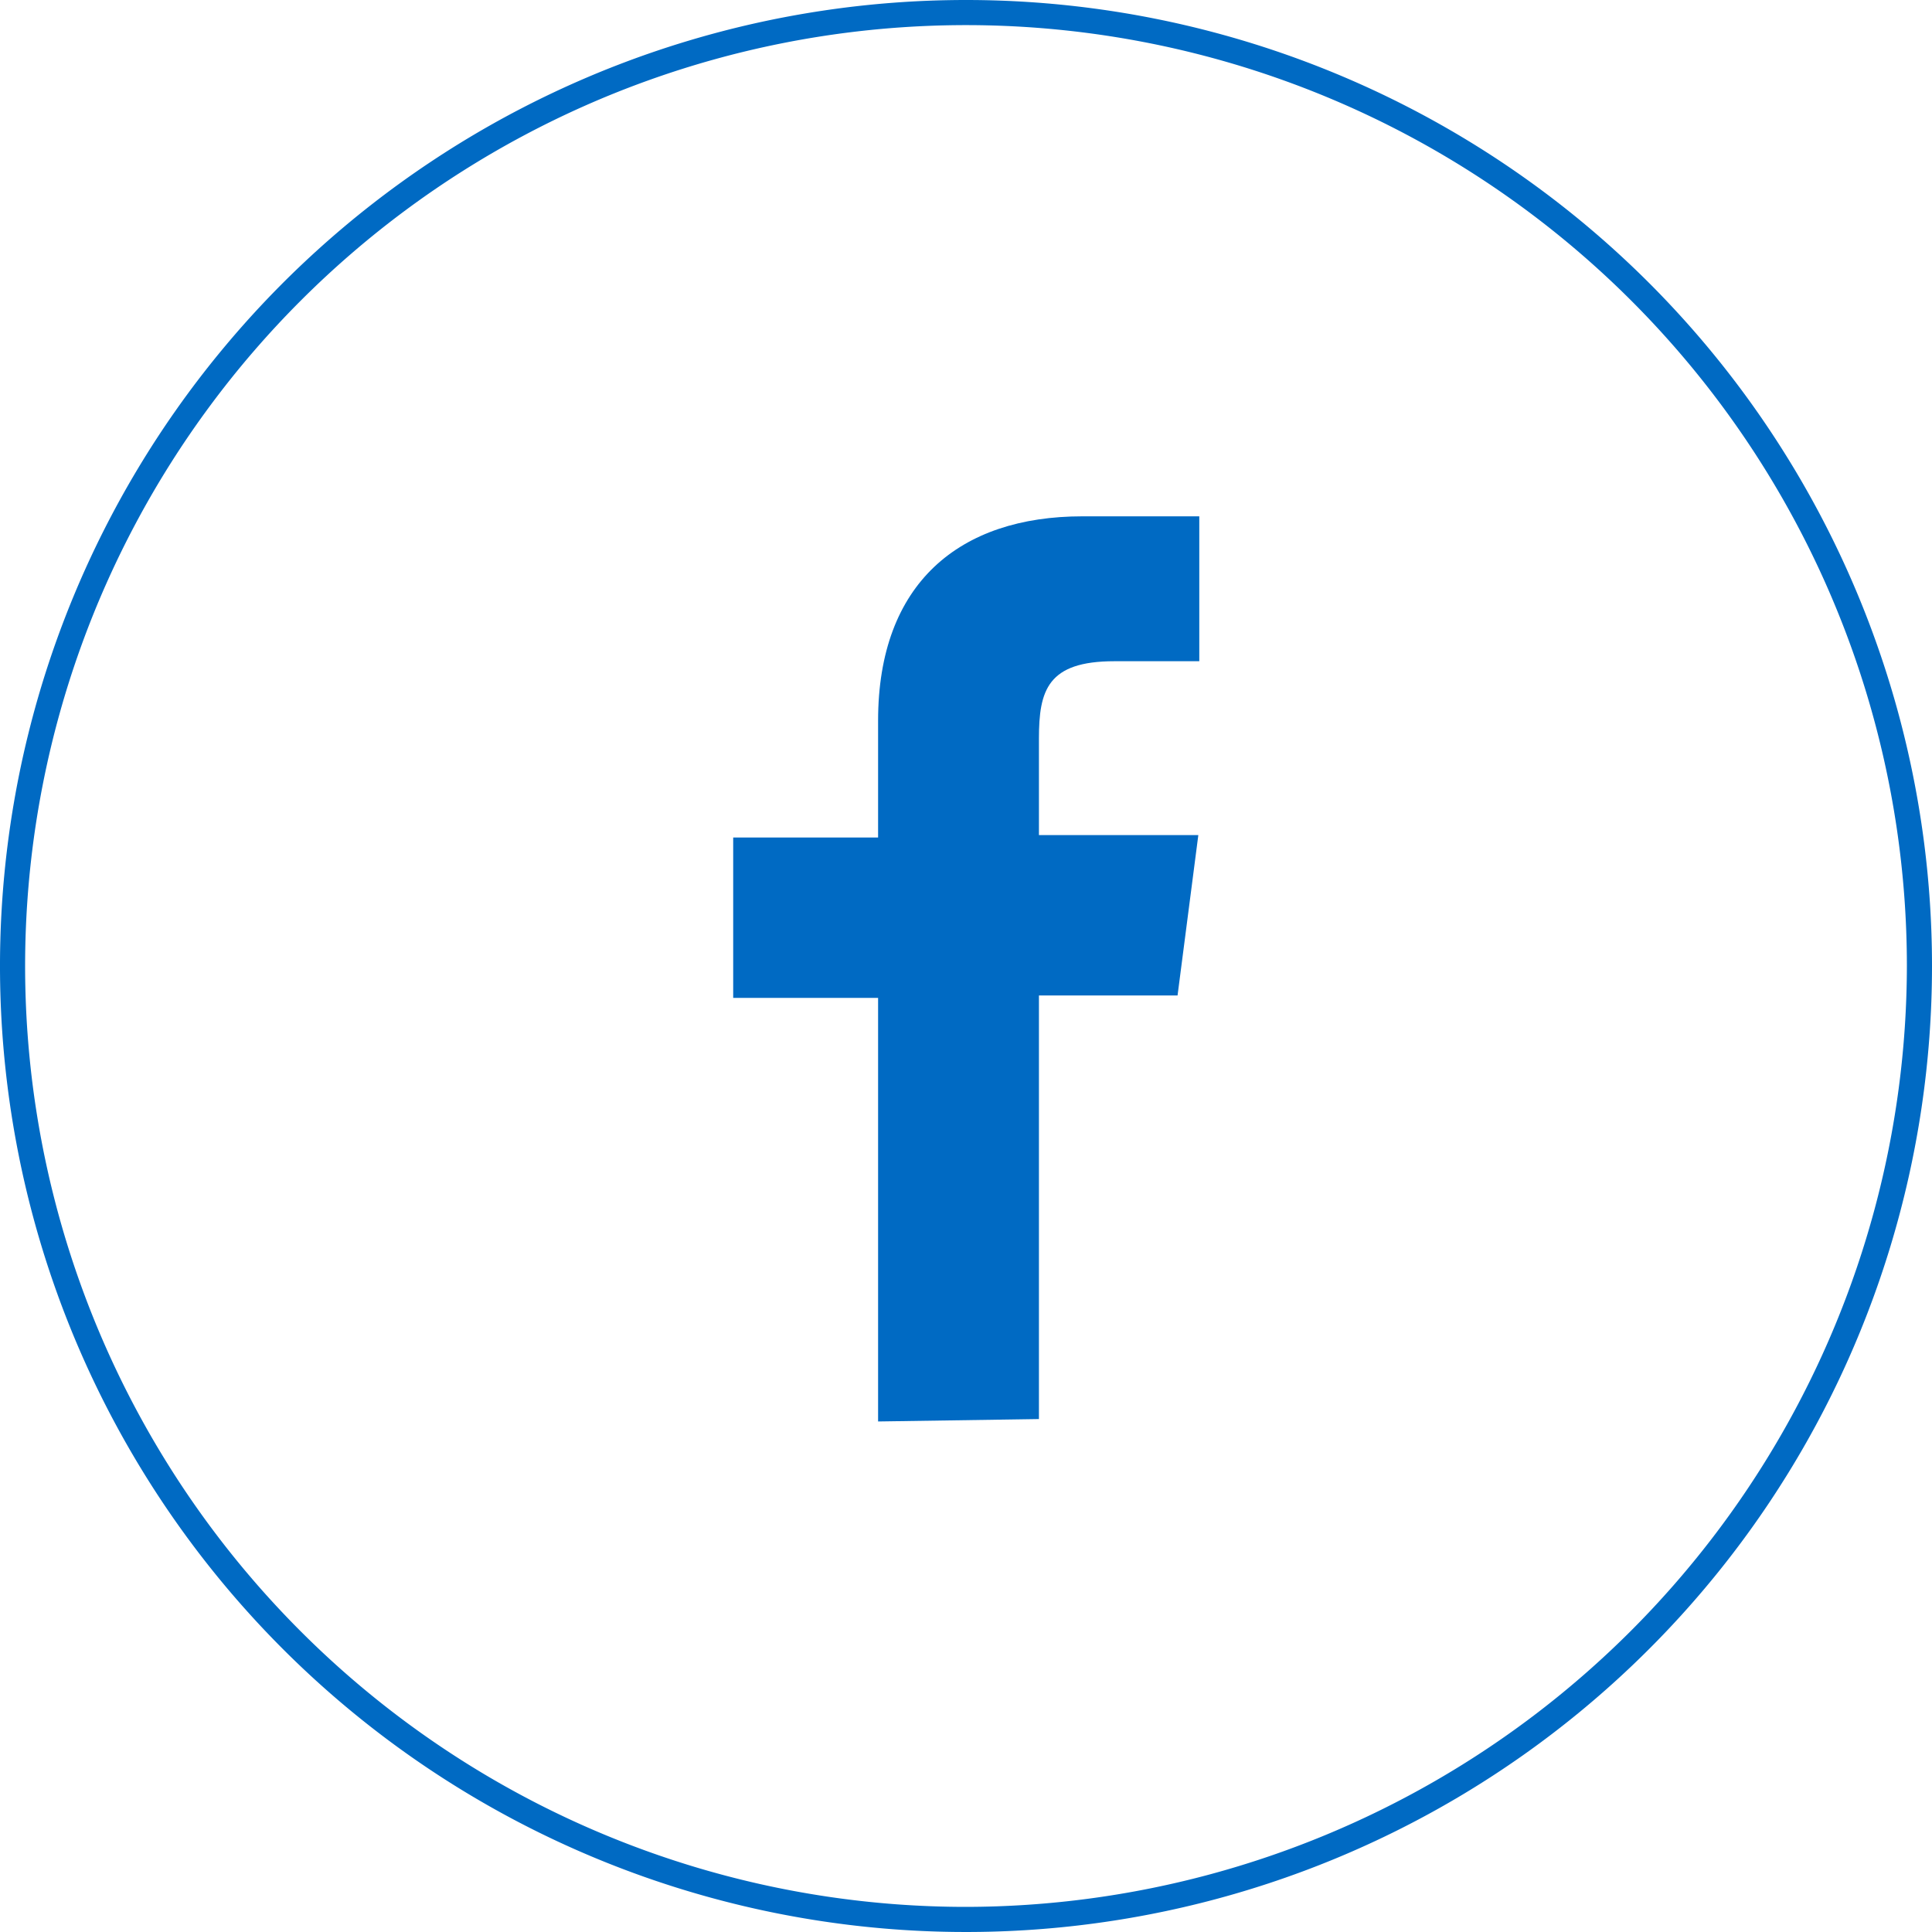
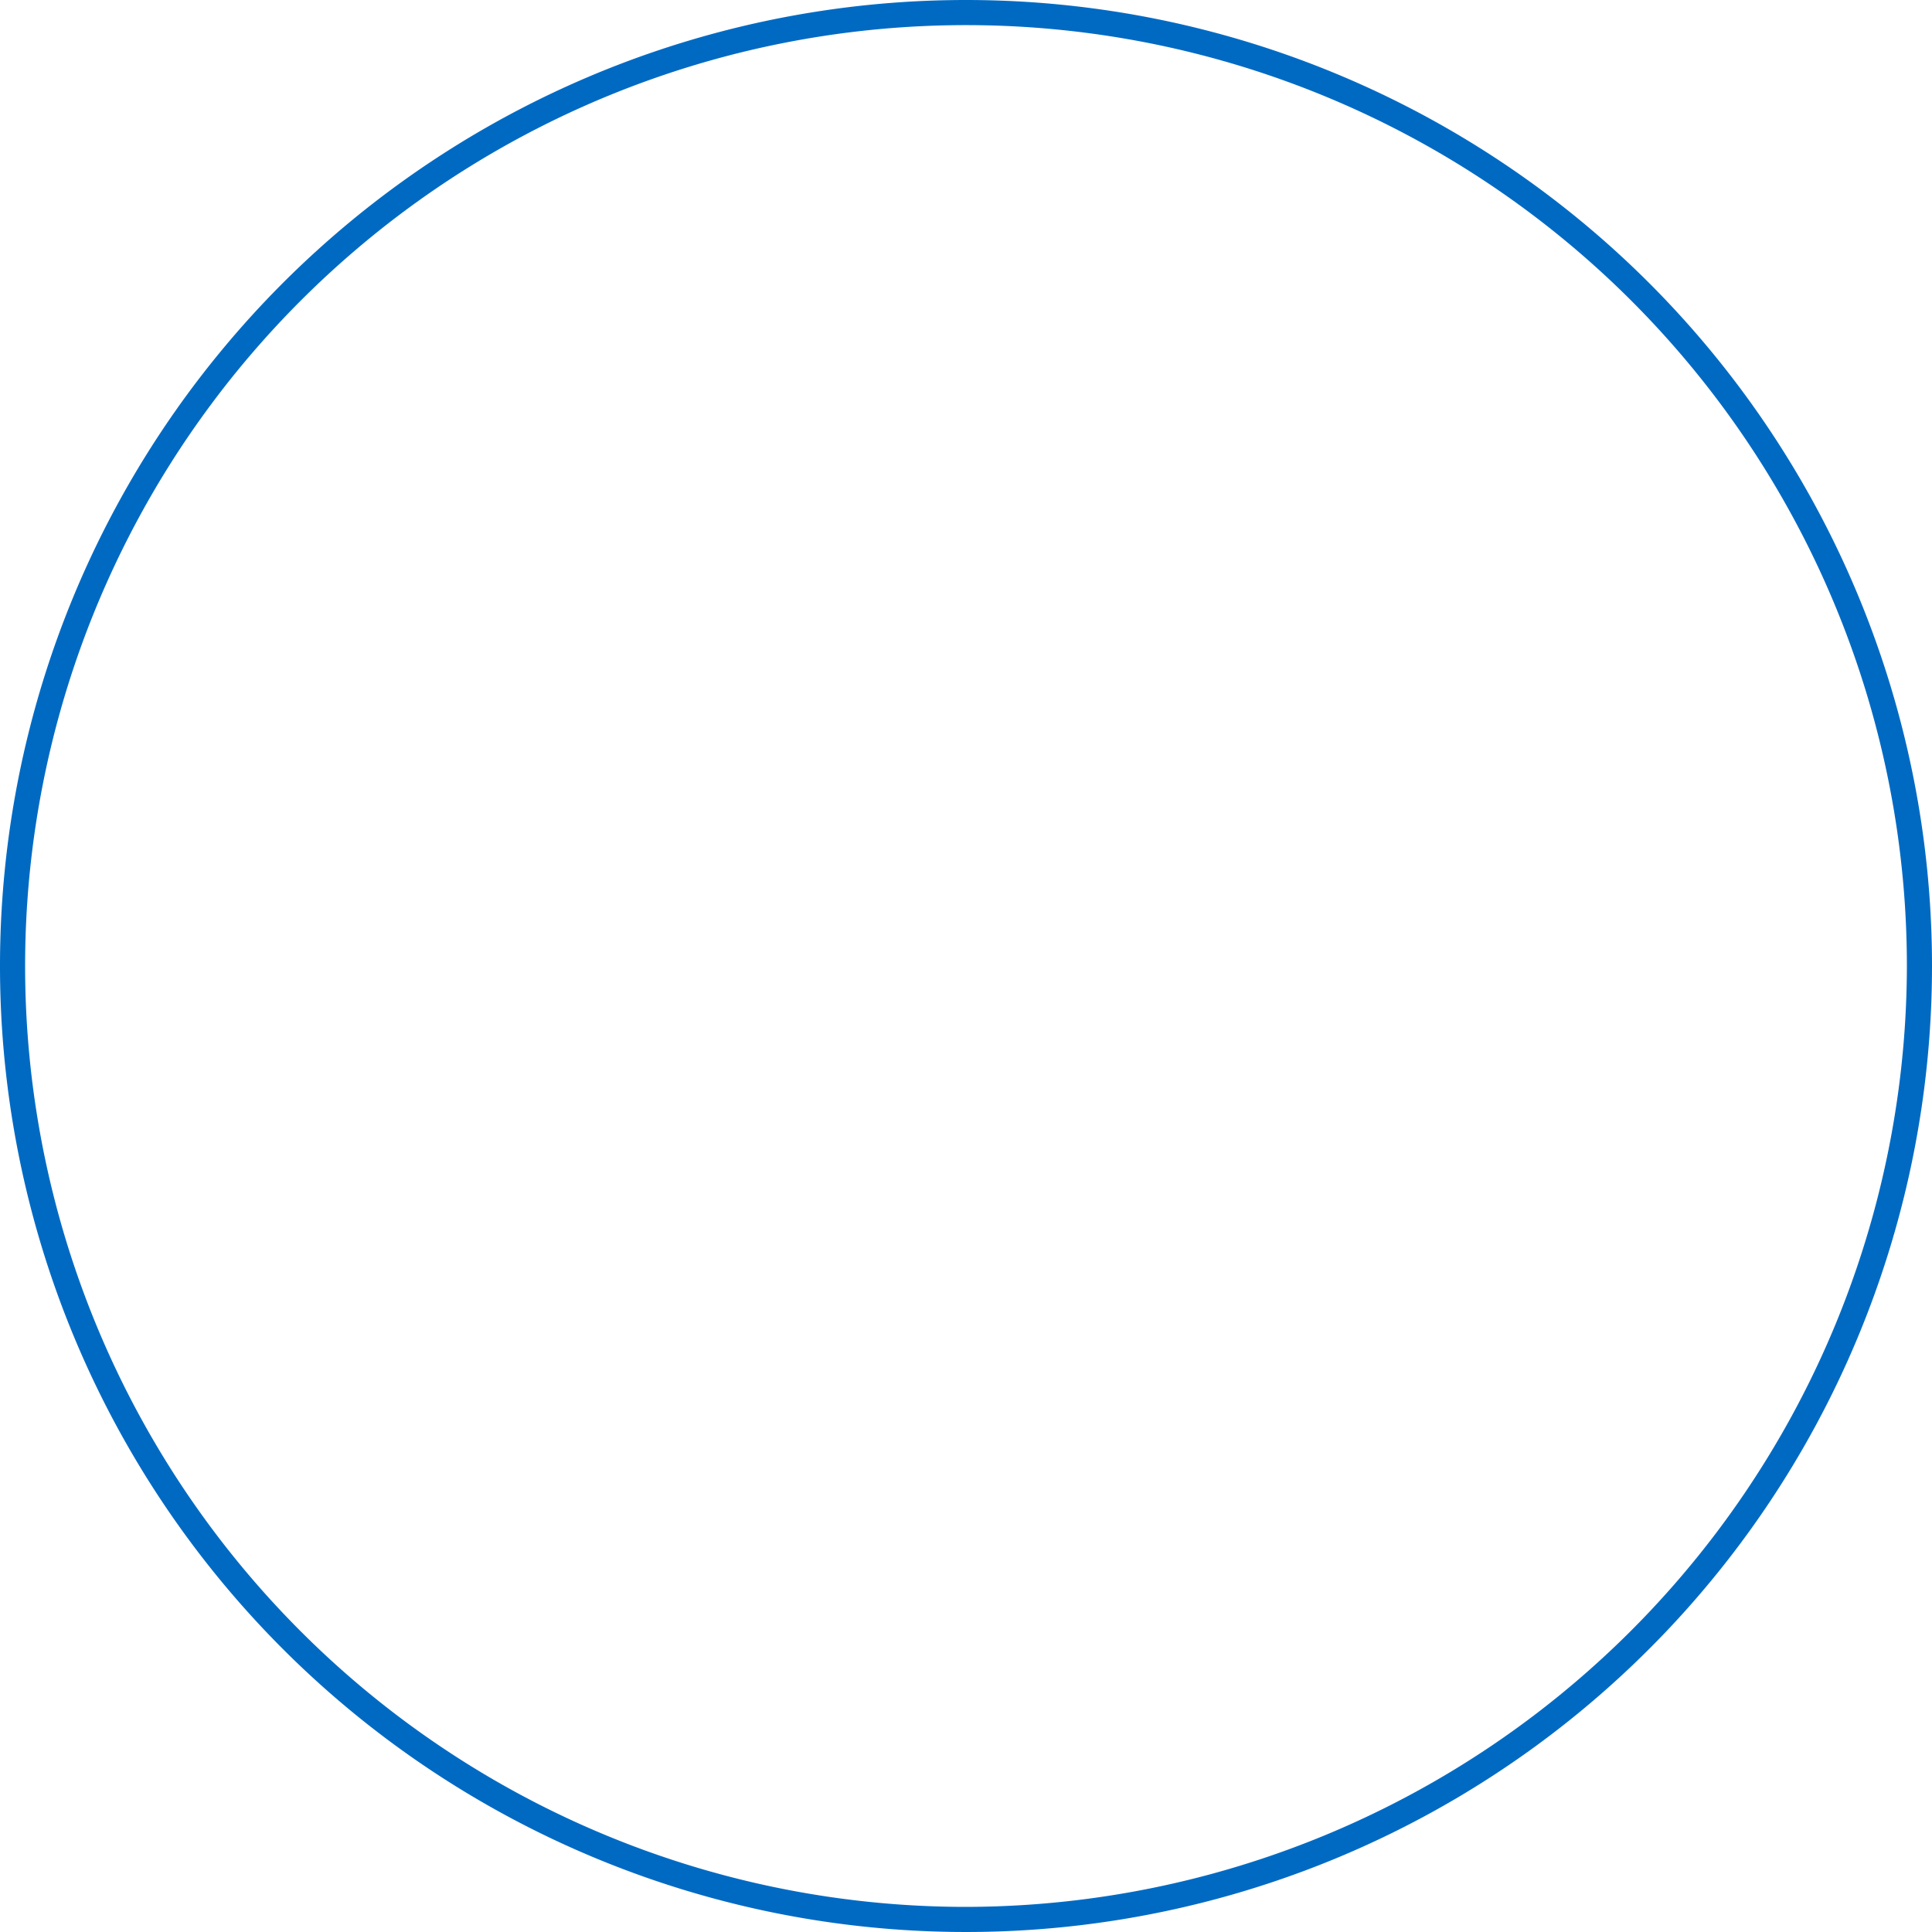
<svg xmlns="http://www.w3.org/2000/svg" viewBox="0 0 40 40">
  <defs>
    <style>.cls-1{fill:#006ac3}</style>
  </defs>
  <g id="Layer_2" data-name="Layer 2">
    <g id="Layer_1-2" data-name="Layer 1">
      <g id="facebook_40x40">
        <path class="cls-1" d="M20 0a20 20 0 1020 20A20 20 0 0020 0zm0 39.48A19.48 19.48 0 1139.48 20 19.51 19.51 0 0120 39.48z" />
-         <path id="Fill-3" class="cls-1" d="M21.51 29.38v-8.77h2.87l.43-3.32h-3.3v-2c0-1 .18-1.6 1.56-1.6h1.76v-3h-2.42c-2.54 0-4.23 1.38-4.23 4.23v2.42h-3v3.32h3v8.77z" />
      </g>
    </g>
  </g>
</svg>